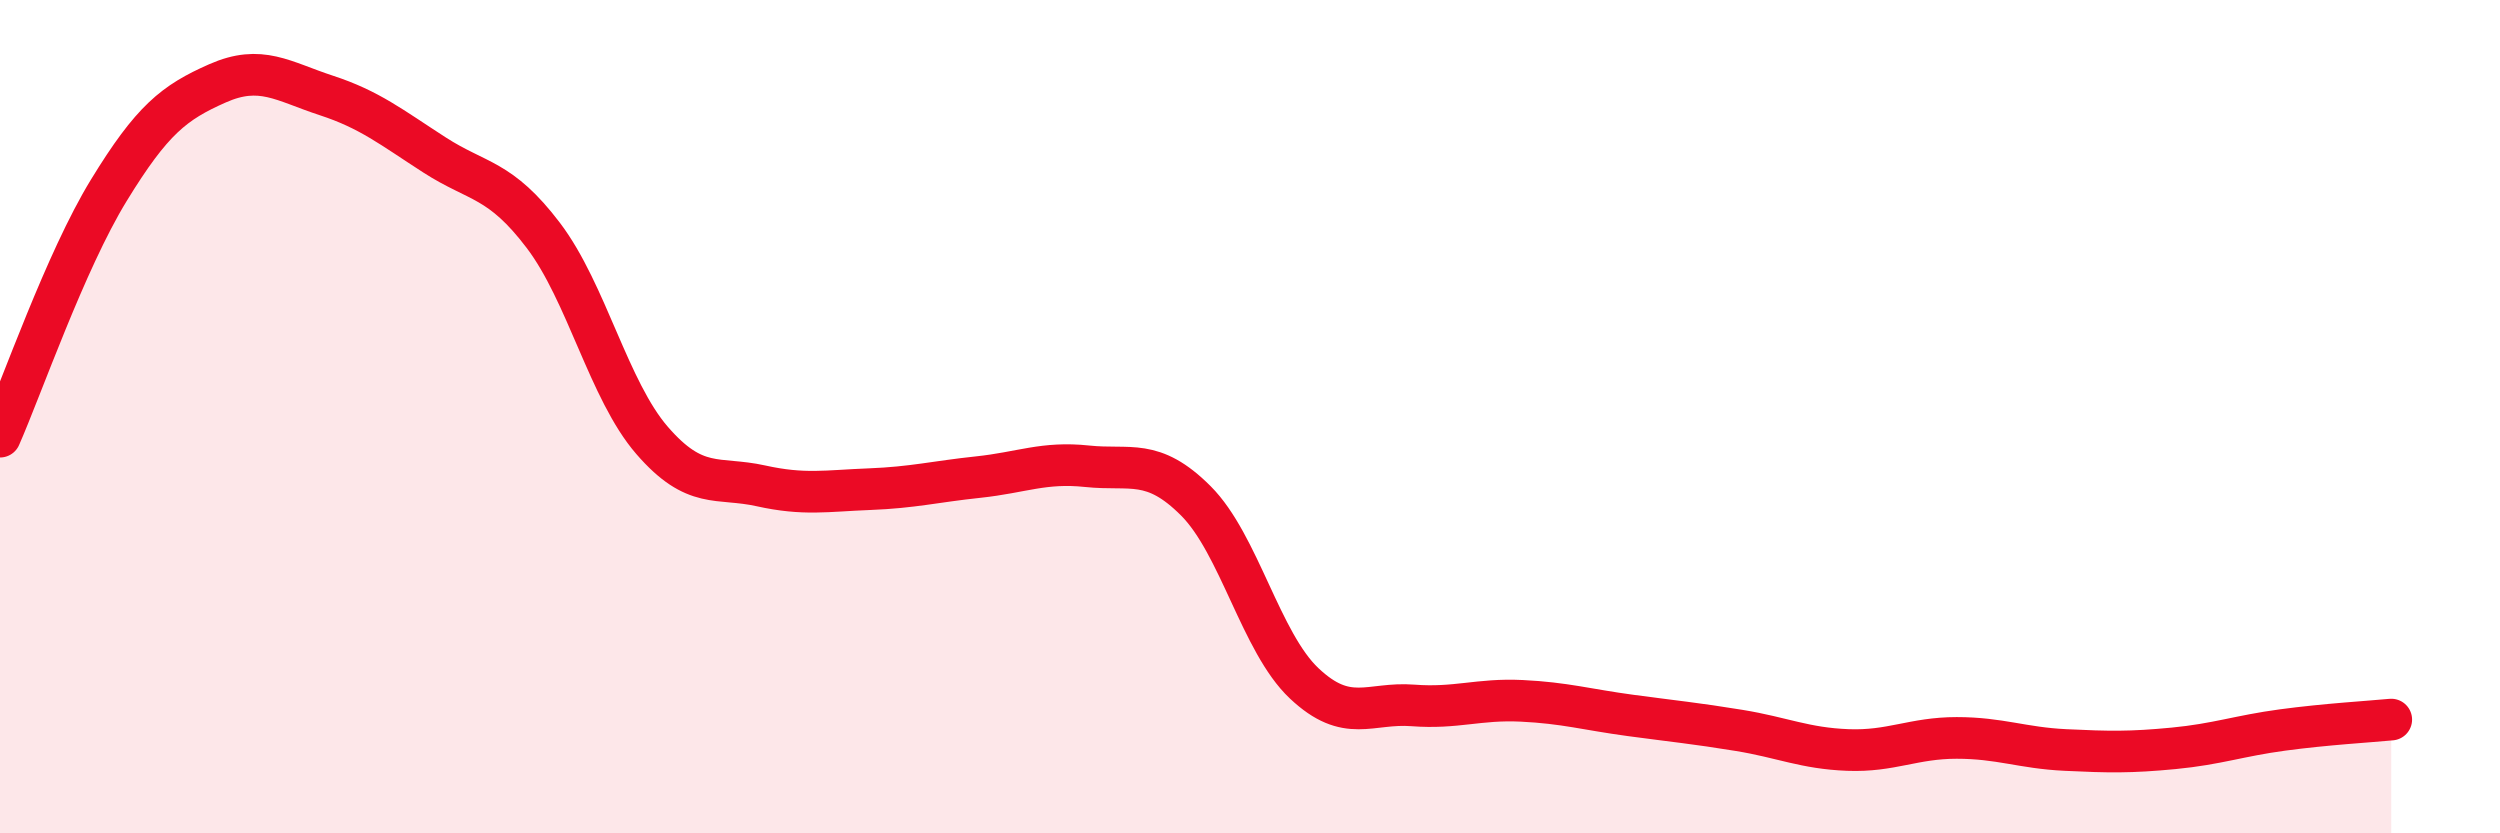
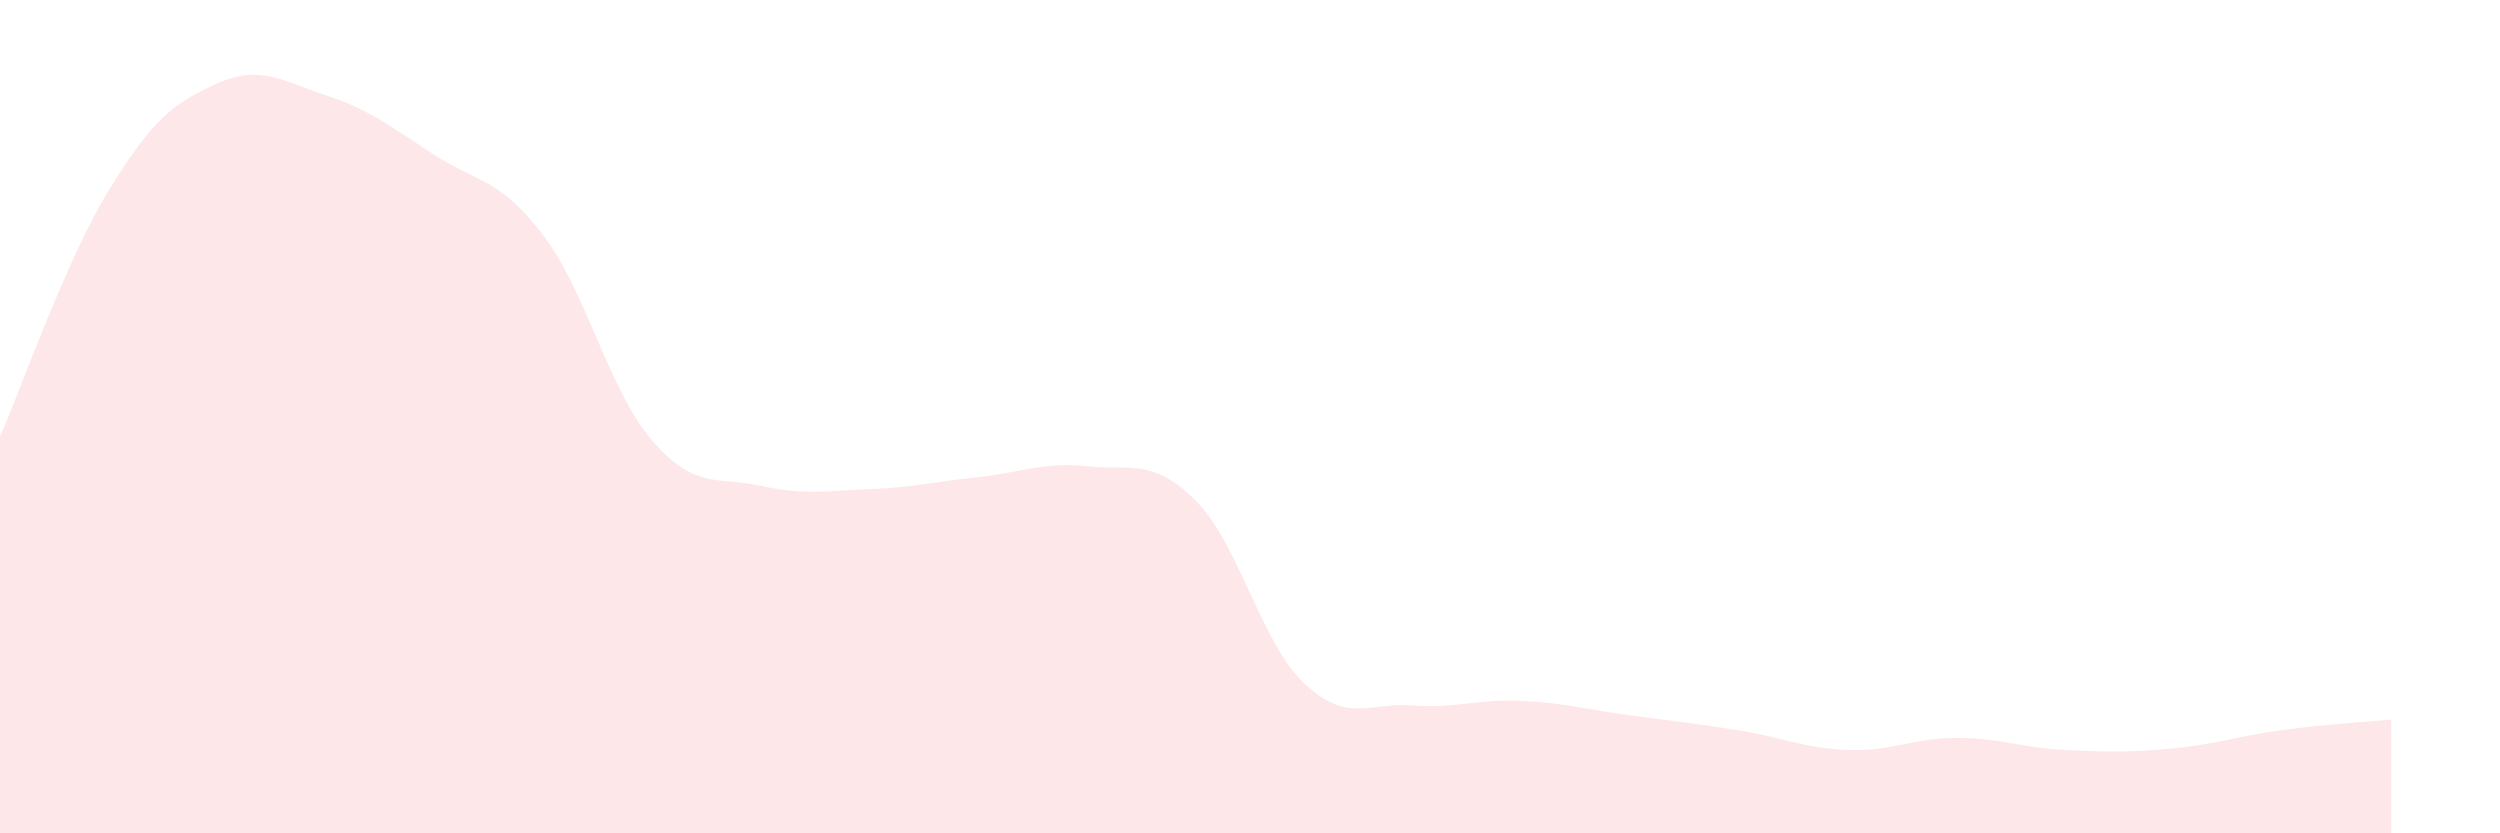
<svg xmlns="http://www.w3.org/2000/svg" width="60" height="20" viewBox="0 0 60 20">
  <path d="M 0,10.48 C 0.52,9.3 1.57,6.27 2.61,4.57 C 3.65,2.87 4.18,2.46 5.22,2 C 6.26,1.54 6.79,1.95 7.83,2.29 C 8.87,2.63 9.39,3.05 10.43,3.72 C 11.47,4.39 12,4.28 13.04,5.65 C 14.08,7.02 14.61,9.37 15.65,10.57 C 16.69,11.77 17.22,11.43 18.26,11.66 C 19.3,11.89 19.83,11.78 20.87,11.74 C 21.91,11.7 22.44,11.56 23.48,11.45 C 24.52,11.34 25.05,11.08 26.09,11.19 C 27.13,11.3 27.66,10.98 28.7,12.02 C 29.74,13.06 30.26,15.42 31.3,16.4 C 32.34,17.38 32.87,16.85 33.91,16.93 C 34.95,17.01 35.48,16.77 36.52,16.82 C 37.56,16.87 38.09,17.03 39.13,17.17 C 40.17,17.31 40.7,17.36 41.74,17.53 C 42.78,17.7 43.31,17.96 44.35,18 C 45.39,18.04 45.92,17.71 46.96,17.71 C 48,17.71 48.53,17.95 49.57,18 C 50.61,18.05 51.13,18.06 52.17,17.96 C 53.21,17.86 53.74,17.66 54.78,17.52 C 55.82,17.38 56.87,17.32 57.39,17.27L57.39 20L0 20Z" fill="#EB0A25" opacity="0.1" stroke-linecap="round" stroke-linejoin="round" />
-   <path d="M 0,10.48 C 0.52,9.3 1.57,6.27 2.61,4.57 C 3.65,2.87 4.18,2.46 5.22,2 C 6.26,1.54 6.79,1.95 7.83,2.29 C 8.87,2.63 9.39,3.05 10.43,3.72 C 11.47,4.39 12,4.28 13.04,5.65 C 14.08,7.02 14.61,9.37 15.65,10.57 C 16.69,11.77 17.22,11.43 18.26,11.66 C 19.3,11.89 19.83,11.78 20.87,11.74 C 21.91,11.7 22.44,11.56 23.48,11.45 C 24.52,11.34 25.05,11.08 26.09,11.19 C 27.13,11.3 27.66,10.98 28.7,12.02 C 29.74,13.06 30.26,15.42 31.3,16.4 C 32.34,17.38 32.87,16.85 33.91,16.93 C 34.95,17.01 35.48,16.77 36.52,16.82 C 37.56,16.87 38.09,17.03 39.13,17.17 C 40.17,17.31 40.7,17.36 41.74,17.53 C 42.78,17.7 43.31,17.96 44.35,18 C 45.39,18.04 45.92,17.71 46.96,17.71 C 48,17.71 48.53,17.95 49.57,18 C 50.61,18.05 51.13,18.06 52.17,17.96 C 53.21,17.86 53.74,17.66 54.78,17.52 C 55.82,17.38 56.87,17.32 57.39,17.27" stroke="#EB0A25" stroke-width="1" fill="none" stroke-linecap="round" stroke-linejoin="round" />
</svg>